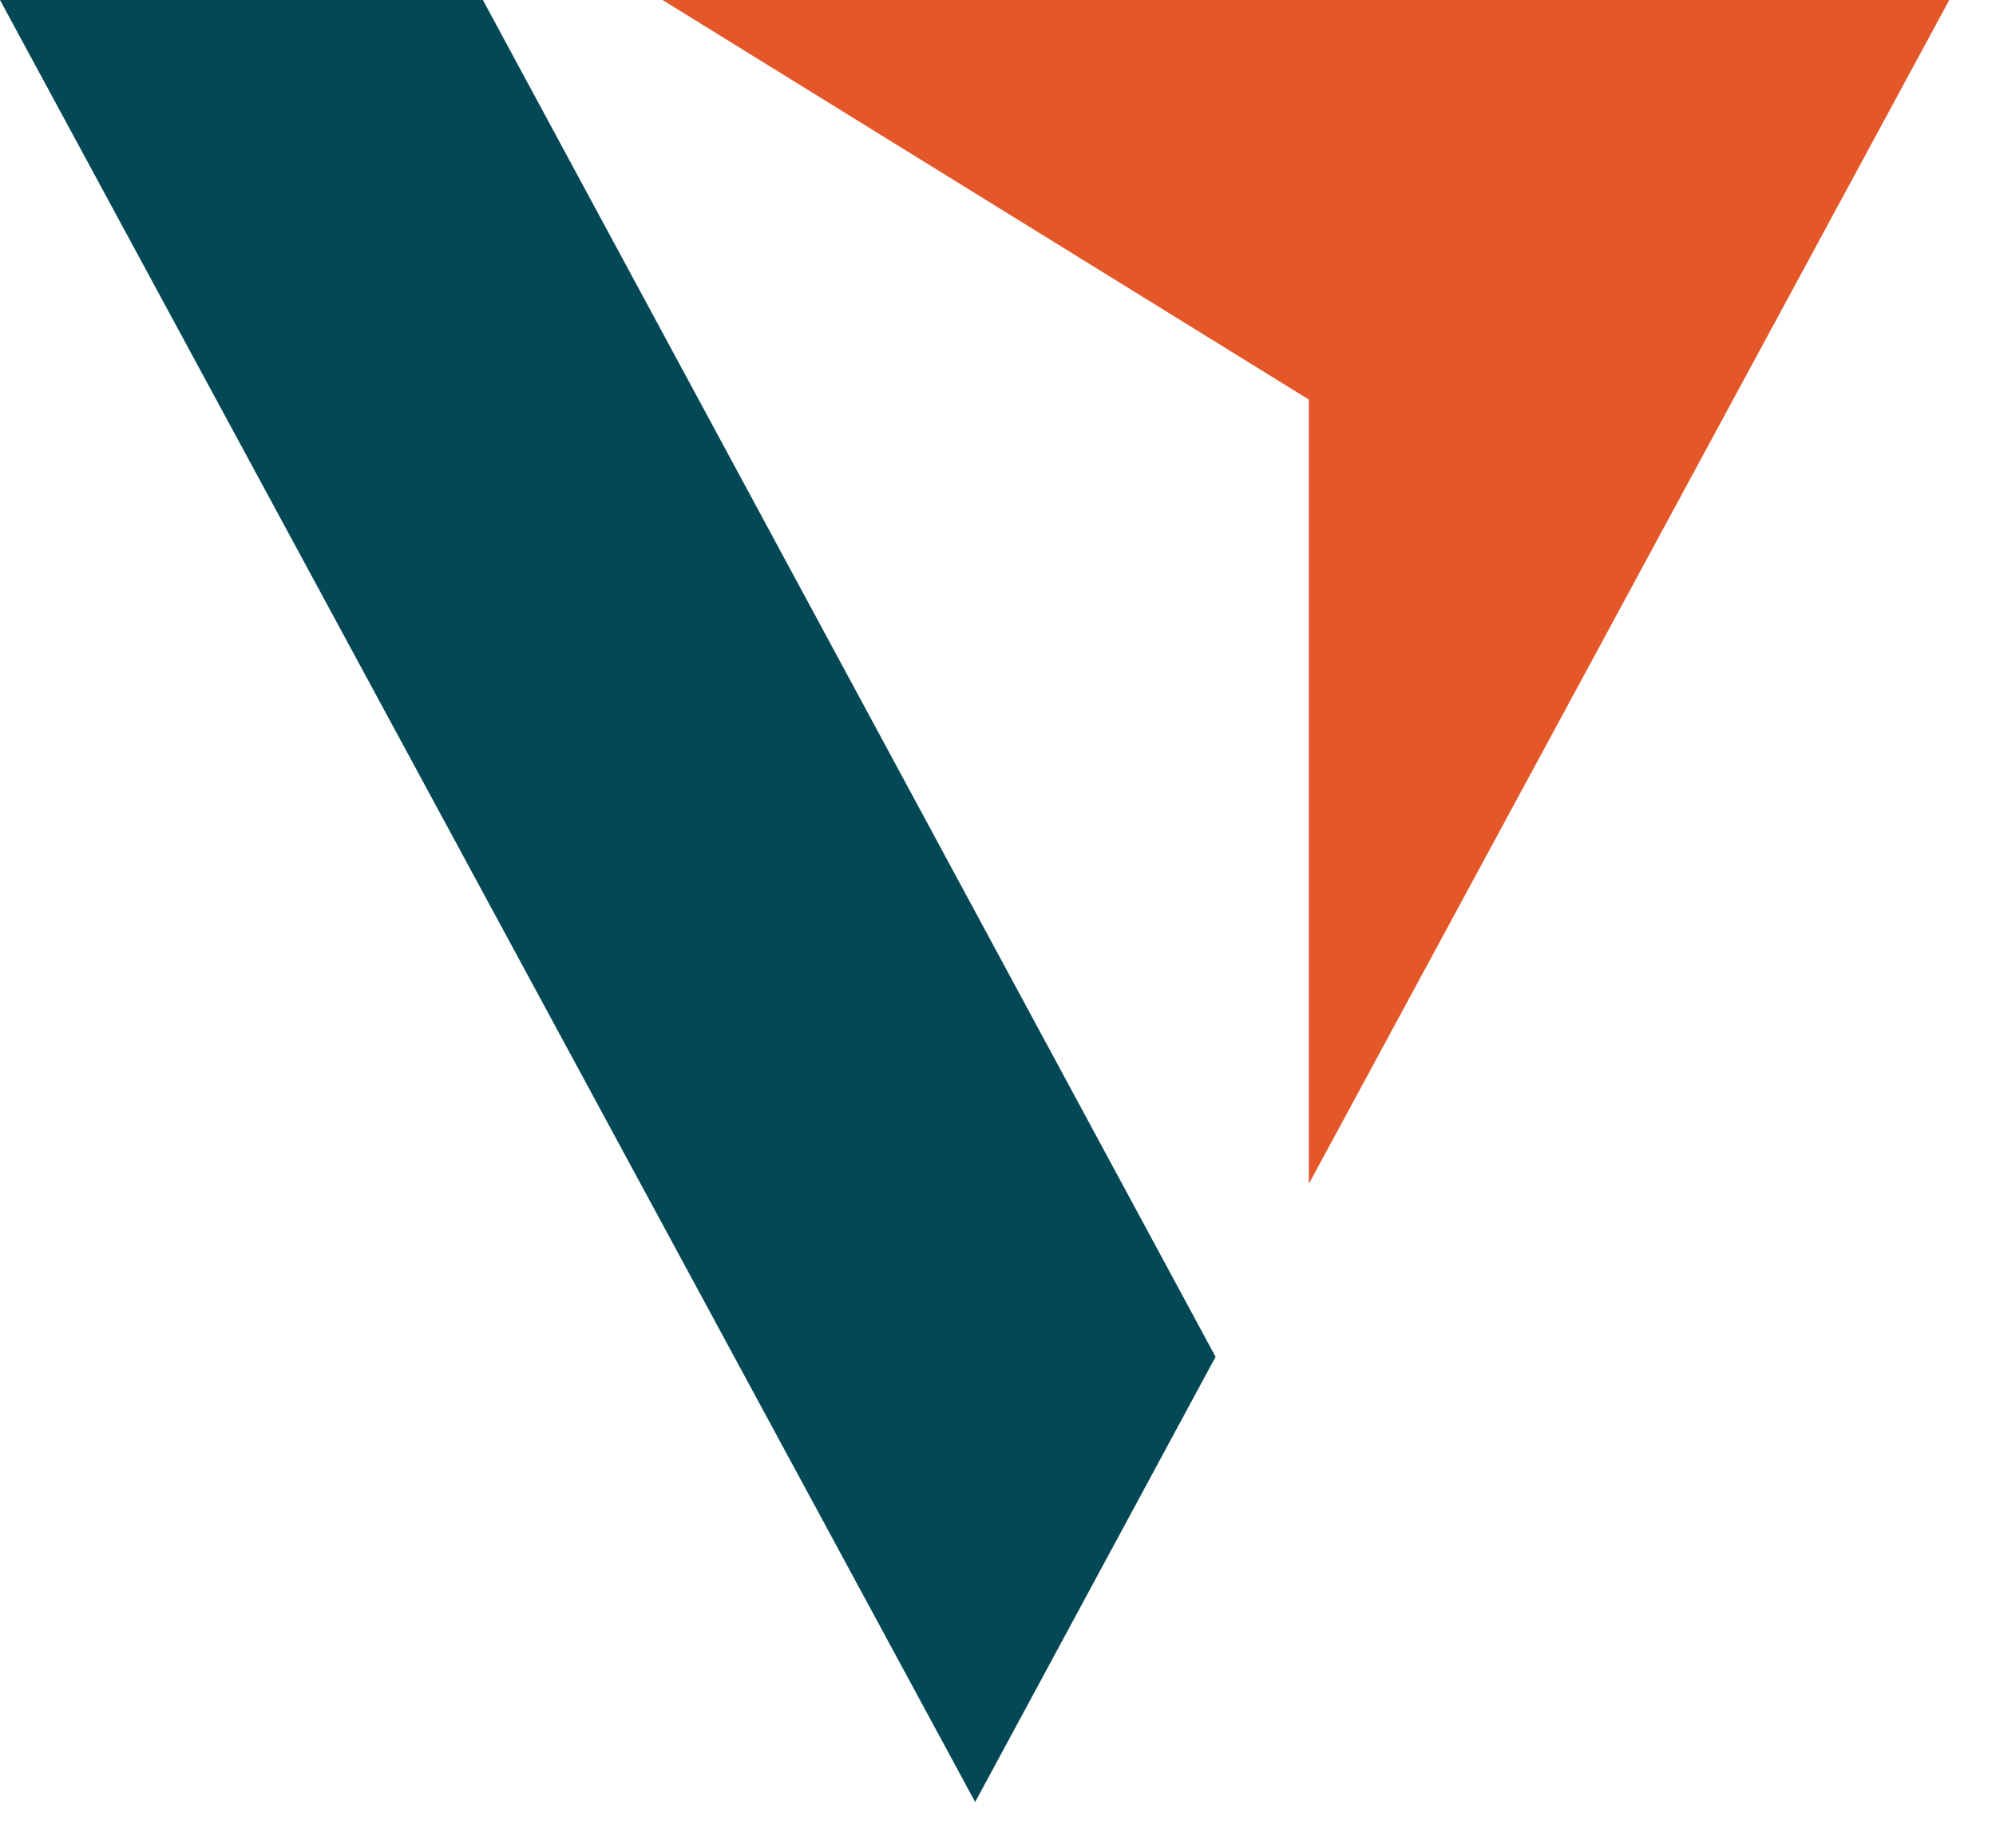
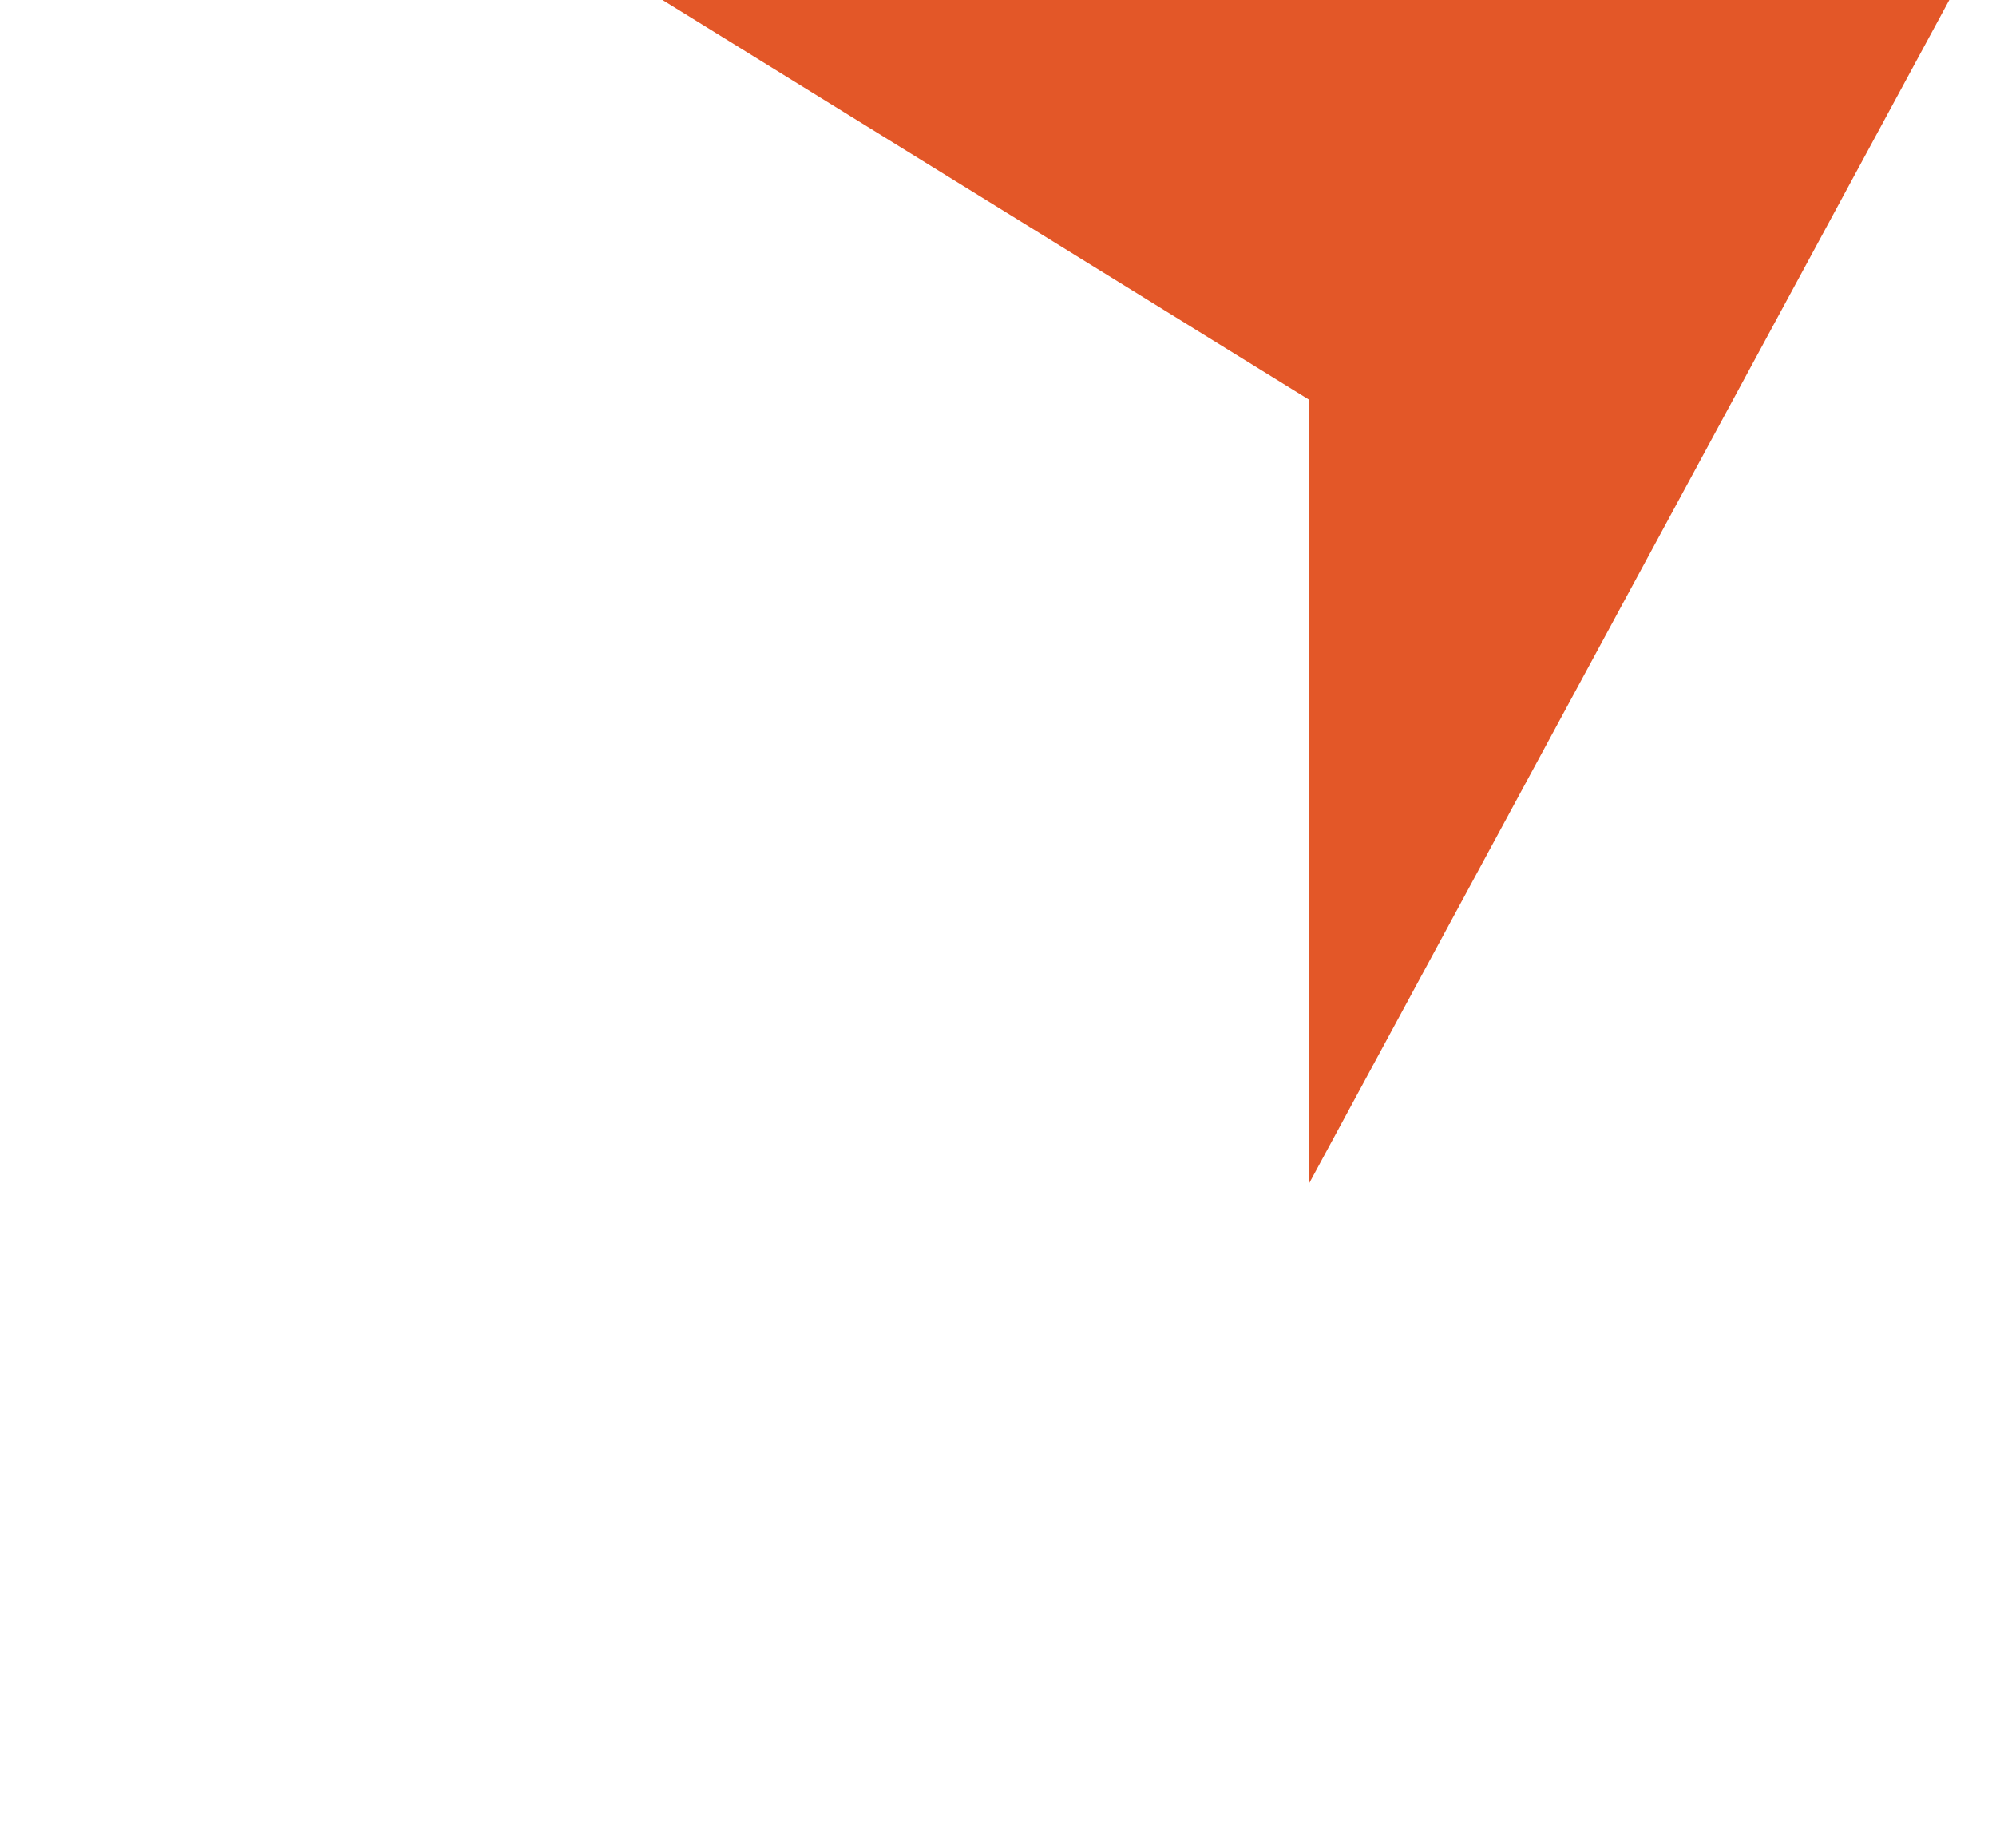
<svg xmlns="http://www.w3.org/2000/svg" width="27" height="25" viewBox="0 0 27 25" fill="none">
-   <path d="M0 0H6.532L16.443 18.357L13.191 24.38L0 0Z" fill="#034854" />
-   <path d="M8.962 0H26.368L17.705 16.016V5.406L8.962 0Z" fill="#E35728" />
+   <path d="M8.962 0H26.368L17.705 16.016V5.406Z" fill="#E35728" />
</svg>